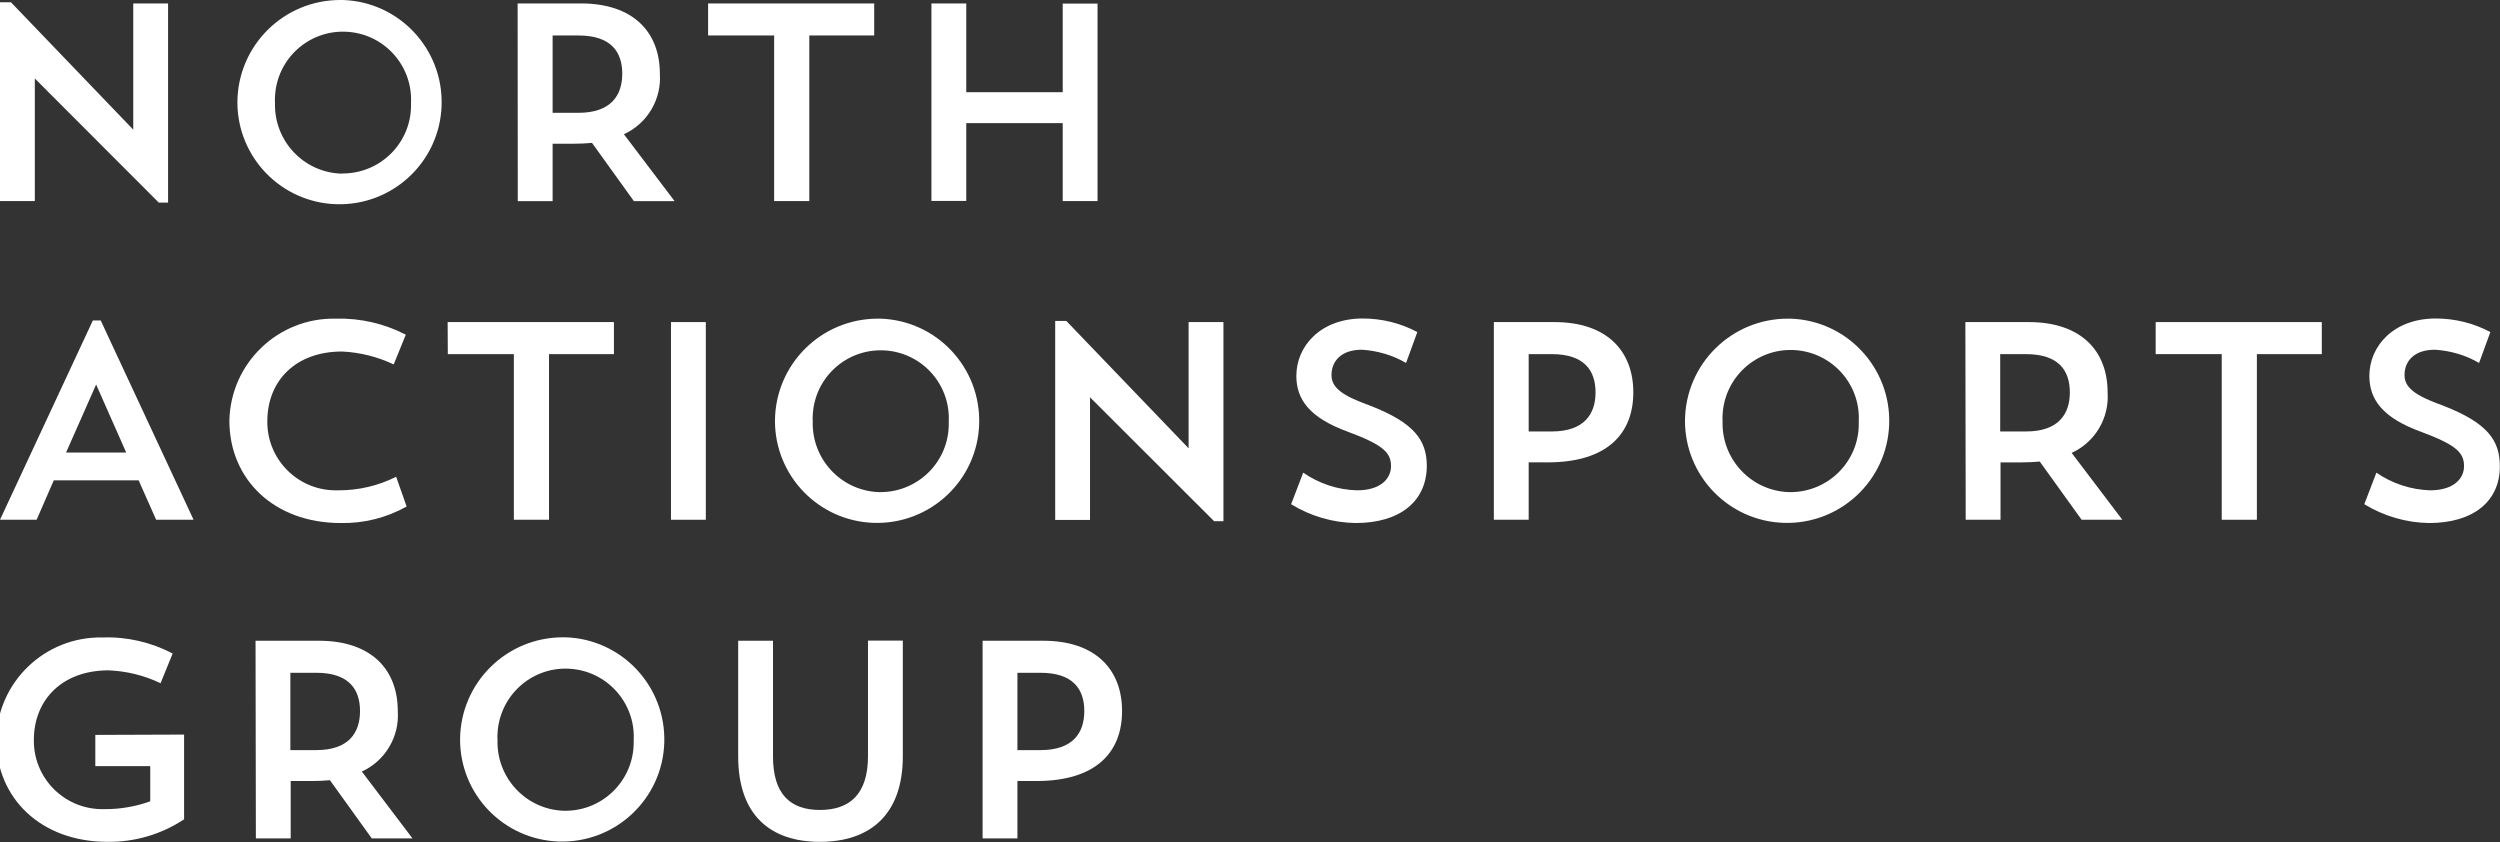
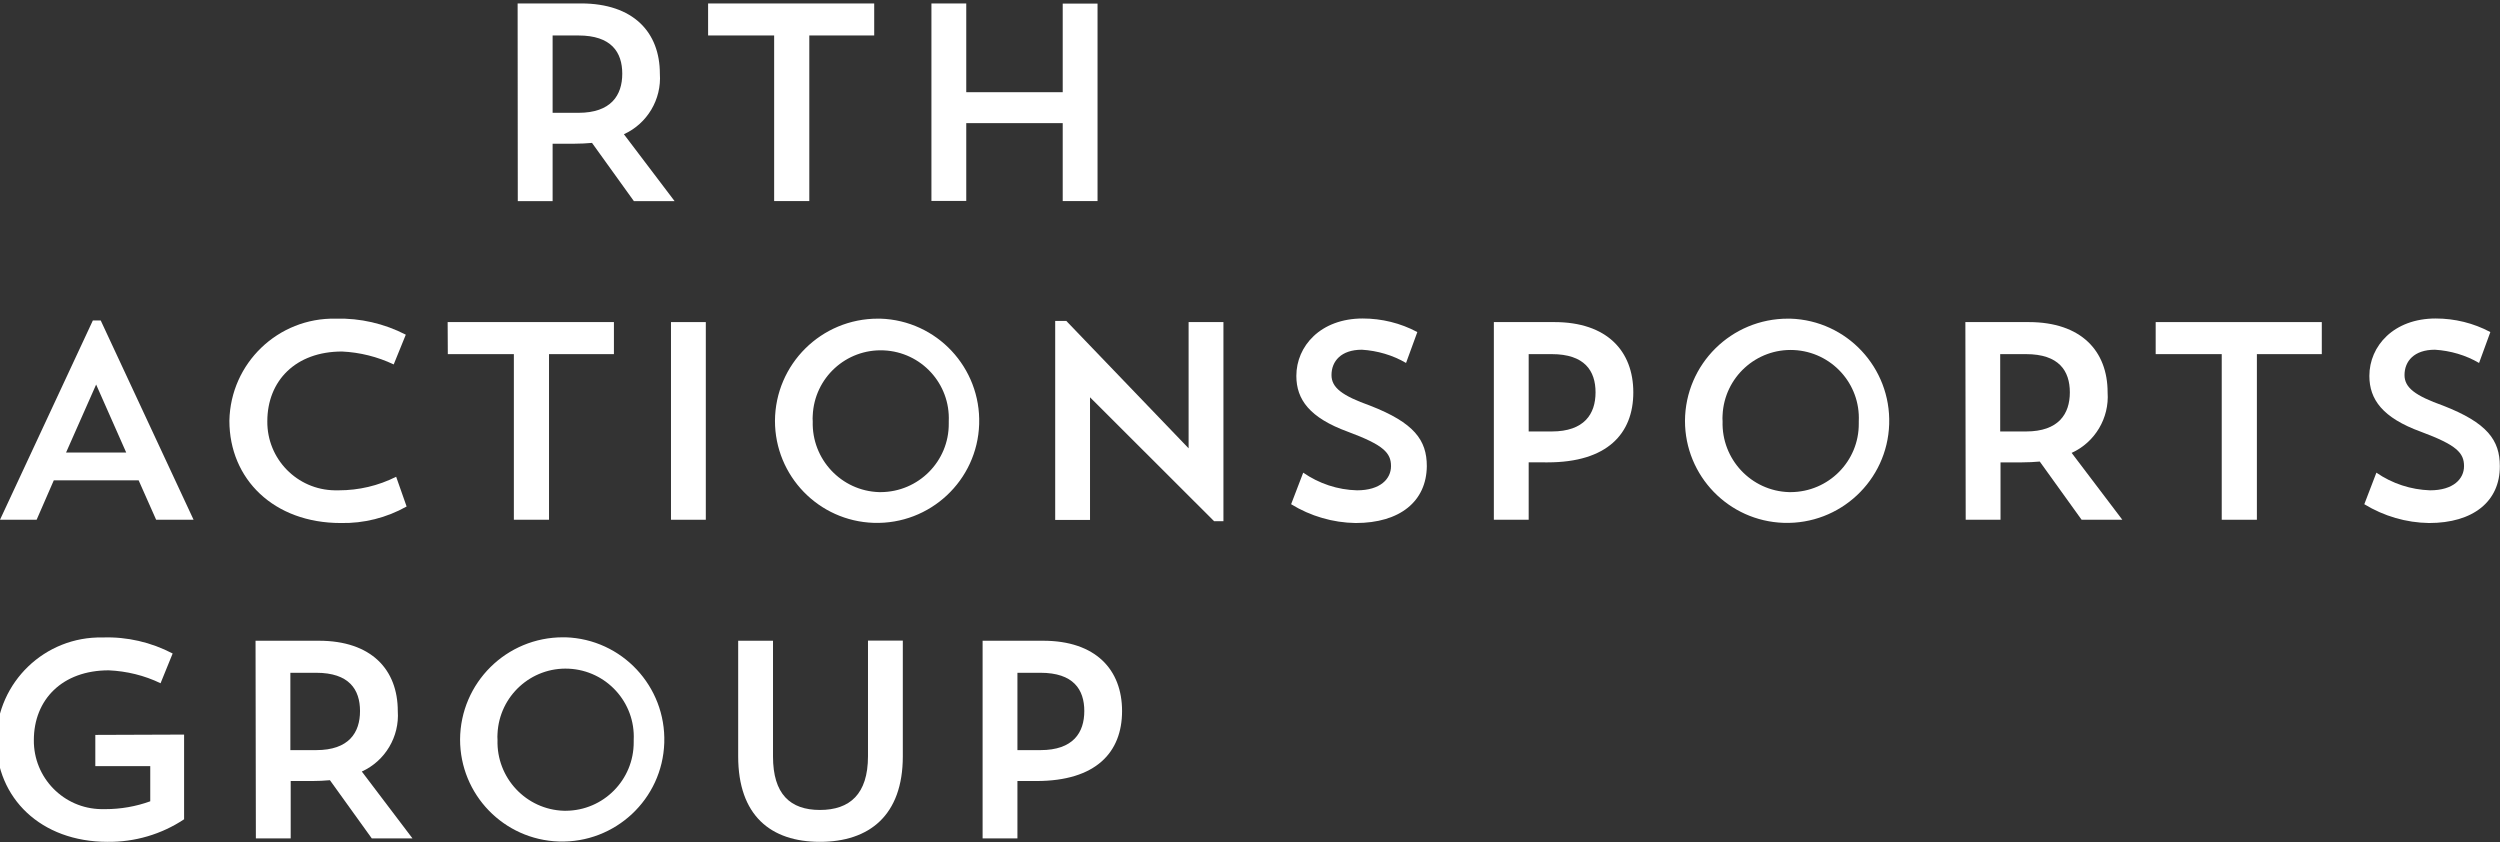
<svg xmlns="http://www.w3.org/2000/svg" version="1.1" id="Laag_1" x="0px" y="0px" viewBox="0 0 152.91 51.5" style="enable-background:new 0 0 152.91 51.5;" xml:space="preserve">
  <rect x="0" y="0" width="152.91" height="51.5" fill="#333333" stroke="none" />
  <style type="text/css">
	.st0{fill:#FFFFFF;}
</style>
  <g>
-     <path id="Path_1" class="st0" d="M0,0.14h0.67l7.48,7.79V0.21h2.13v12.18H9.71L2.13,4.8v7.5H0V0.14z" />
-     <path id="Path_2" class="st0" d="M20.97,0c3.45,0.11,6.15,3,6.04,6.45c-0.11,3.45-3,6.15-6.45,6.04c-3.37-0.11-6.04-2.87-6.04-6.24   c0.02-3.47,2.84-6.26,6.31-6.25C20.88,0,20.92,0,20.97,0z M20.98,10.61c2.31-0.01,4.18-1.89,4.16-4.2c0-0.04,0-0.09,0-0.13   c0.1-2.3-1.68-4.24-3.98-4.34c-2.3-0.1-4.24,1.68-4.34,3.98c-0.01,0.12-0.01,0.24,0,0.37c-0.07,2.32,1.75,4.26,4.06,4.33   C20.92,10.61,20.95,10.61,20.98,10.61z" />
    <path id="Path_3" class="st0" d="M31.66,0.21h3.87c3.22,0,4.83,1.77,4.83,4.3c0.11,1.57-0.77,3.05-2.2,3.7l3.1,4.09h-2.49   l-2.56-3.56c-0.34,0.03-0.71,0.05-1.08,0.05h-1.33v3.51h-2.13L31.66,0.21z M33.8,2.17V6.9h1.58c1.99,0,2.68-1.07,2.68-2.39   s-0.67-2.34-2.68-2.34H33.8z" />
    <path id="Path_4" class="st0" d="M43.31,0.21h10.16v1.96H49.5V12.3h-2.15V2.17h-4.04V0.21z" />
    <path id="Path_5" class="st0" d="M65,7.53h-5.9v4.76h-2.13V0.21h2.13v5.43H65V0.22h2.13V12.3H65V7.53z" />
  </g>
  <g>
    <path id="Path_6" class="st0" d="M2.24,31.79H0l5.68-12.19h0.48l5.68,12.19H9.55l-1.07-2.41H3.29L2.24,31.79z M4.04,27.68h3.68   l-1.84-4.16L4.04,27.68z" />
    <path id="Path_7" class="st0" d="M24.87,30.98c-1.23,0.69-2.62,1.04-4.03,1.01c-4.09,0-6.81-2.68-6.81-6.26   c0.07-3.52,2.98-6.31,6.5-6.24c0.01,0,0.01,0,0.02,0c1.48-0.04,2.95,0.3,4.27,0.98l-0.74,1.82c-0.99-0.47-2.07-0.74-3.16-0.79   c-2.84,0-4.57,1.79-4.57,4.27c-0.02,2.3,1.82,4.19,4.13,4.22c0.08,0,0.16,0,0.24,0c1.22,0,2.42-0.28,3.51-0.83L24.87,30.98z" />
    <path id="Path_8" class="st0" d="M27.38,19.7h10.17v1.96h-3.97v10.13h-2.15V21.66h-4.04L27.38,19.7z" />
    <path id="Path_9" class="st0" d="M41.04,19.7h2.13v12.09h-2.13V19.7z" />
    <path id="Path_10" class="st0" d="M53.85,19.49c3.45,0.11,6.15,3,6.04,6.45s-3,6.15-6.45,6.04c-3.37-0.11-6.04-2.87-6.04-6.24   c0.02-3.47,2.84-6.26,6.31-6.25C53.76,19.49,53.81,19.49,53.85,19.49z M53.87,30.1c2.31-0.01,4.18-1.89,4.16-4.2   c0-0.04,0-0.09,0-0.13c0.1-2.3-1.68-4.24-3.98-4.34s-4.24,1.68-4.34,3.98c-0.01,0.12-0.01,0.24,0,0.36   c-0.07,2.32,1.75,4.26,4.06,4.33C53.8,30.1,53.84,30.1,53.87,30.1z" />
    <path id="Path_11" class="st0" d="M64.55,19.63h0.67l7.48,7.79V19.7h2.13v12.18h-0.57l-7.59-7.58v7.5h-2.13V19.63z" />
    <path id="Path_12" class="st0" d="M82.92,31.99c-1.4-0.02-2.76-0.42-3.95-1.15l0.74-1.93c0.97,0.67,2.11,1.05,3.29,1.08   c1.43,0,2.08-0.7,2.08-1.48c0-0.81-0.45-1.29-2.63-2.1c-2.36-0.86-3.16-1.98-3.16-3.42c0-1.82,1.48-3.51,4.06-3.51   c1.16,0,2.31,0.28,3.34,0.83l-0.69,1.89c-0.82-0.48-1.75-0.75-2.7-0.81c-1.27,0-1.86,0.7-1.86,1.55c0,0.77,0.65,1.26,2.36,1.87   c2.7,1.05,3.47,2.11,3.47,3.7C87.25,30.67,85.62,31.99,82.92,31.99z" />
    <path id="Path_13" class="st0" d="M93.5,28.28v3.51h-2.13V19.7h3.7c3.22,0,4.83,1.77,4.83,4.3s-1.6,4.28-5.24,4.28H93.5z    M93.5,21.66v4.73h1.41c1.99,0,2.68-1.07,2.68-2.39s-0.67-2.34-2.68-2.34H93.5z" />
    <path id="Path_14" class="st0" d="M109.51,19.49c3.45,0.11,6.15,3,6.04,6.45s-3,6.15-6.45,6.04c-3.37-0.11-6.04-2.87-6.04-6.24   c0.02-3.47,2.84-6.26,6.31-6.25C109.42,19.49,109.47,19.49,109.51,19.49z M109.53,30.1c2.31-0.01,4.18-1.89,4.16-4.2   c0-0.04,0-0.09,0-0.13c0.11-2.3-1.67-4.25-3.97-4.36c-2.3-0.11-4.25,1.67-4.36,3.97c-0.01,0.13-0.01,0.26,0,0.39   c-0.07,2.32,1.75,4.26,4.06,4.33C109.46,30.1,109.5,30.1,109.53,30.1L109.53,30.1z" />
    <path id="Path_15" class="st0" d="M120.21,19.7h3.87c3.22,0,4.83,1.77,4.83,4.3c0.11,1.57-0.77,3.05-2.2,3.7l3.1,4.09h-2.49   l-2.56-3.56c-0.34,0.03-0.71,0.05-1.08,0.05h-1.32v3.51h-2.13L120.21,19.7z M122.34,21.66v4.73h1.58c1.99,0,2.68-1.07,2.68-2.39   s-0.67-2.34-2.68-2.34H122.34z" />
    <path id="Path_16" class="st0" d="M131.85,19.7h10.16v1.96h-3.97v10.13h-2.15V21.66h-4.04V19.7z" />
    <path id="Path_17" class="st0" d="M148.57,31.99c-1.4-0.02-2.76-0.42-3.96-1.15l0.74-1.93c0.97,0.67,2.11,1.04,3.28,1.08   c1.43,0,2.08-0.7,2.08-1.48c0-0.81-0.45-1.29-2.63-2.1c-2.36-0.86-3.16-1.98-3.16-3.42c0-1.82,1.48-3.51,4.06-3.51   c1.16,0,2.31,0.28,3.34,0.83l-0.69,1.89c-0.82-0.48-1.75-0.75-2.7-0.81c-1.27,0-1.86,0.7-1.86,1.55c0,0.77,0.65,1.26,2.36,1.87   c2.7,1.05,3.47,2.11,3.47,3.7C152.91,30.67,151.27,31.99,148.57,31.99z" />
  </g>
  <g>
    <path id="Path_18" class="st0" d="M11.26,44.93v5.18c-1.38,0.92-3.02,1.4-4.68,1.38c-4.09,0-6.81-2.68-6.81-6.26   c0.07-3.52,2.98-6.31,6.5-6.24c0.01,0,0.01,0,0.02,0c1.48-0.05,2.95,0.29,4.27,0.98l-0.74,1.82C8.83,41.31,7.75,41.05,6.65,41   c-2.84,0-4.58,1.79-4.58,4.27c-0.02,2.3,1.82,4.19,4.13,4.22c0.08,0,0.16,0,0.24,0c0.94,0,1.87-0.16,2.75-0.48v-2.15H5.83v-1.91   L11.26,44.93z" />
    <path id="Path_19" class="st0" d="M15.63,39.19h3.87c3.22,0,4.83,1.77,4.83,4.3c0.11,1.57-0.77,3.05-2.2,3.7l3.1,4.09h-2.49   l-2.56-3.56c-0.34,0.03-0.71,0.05-1.08,0.05h-1.32v3.51h-2.13L15.63,39.19z M17.76,41.15v4.73h1.58c2,0,2.68-1.07,2.68-2.39   s-0.67-2.34-2.68-2.34H17.76z" />
    <path id="Path_20" class="st0" d="M34.59,38.98c3.45,0.11,6.15,3,6.04,6.45s-3,6.15-6.45,6.04c-3.37-0.11-6.04-2.87-6.04-6.24   c0.02-3.47,2.84-6.26,6.31-6.25C34.49,38.98,34.54,38.98,34.59,38.98z M34.6,49.59c2.31-0.01,4.17-1.89,4.16-4.2   c0-0.04,0-0.09,0-0.13c0.11-2.3-1.67-4.25-3.97-4.36c-2.3-0.11-4.25,1.67-4.36,3.97c-0.01,0.13-0.01,0.26,0,0.39   c-0.07,2.32,1.75,4.26,4.06,4.33C34.54,49.59,34.57,49.59,34.6,49.59L34.6,49.59z" />
    <path id="Path_21" class="st0" d="M45.15,39.19h2.13v7.08c0,2.3,1.05,3.27,2.87,3.27s2.94-0.96,2.94-3.29v-7.07h2.13v7.08   c0,3.61-2.05,5.23-5.07,5.23s-5-1.62-5-5.23L45.15,39.19z" />
    <path id="Path_22" class="st0" d="M62.23,47.77v3.51h-2.13V39.19h3.7c3.22,0,4.83,1.77,4.83,4.3s-1.6,4.28-5.24,4.28H62.23z    M62.23,41.15v4.73h1.41c2,0,2.68-1.07,2.68-2.39s-0.67-2.34-2.68-2.34H62.23z" />
  </g>
</svg>